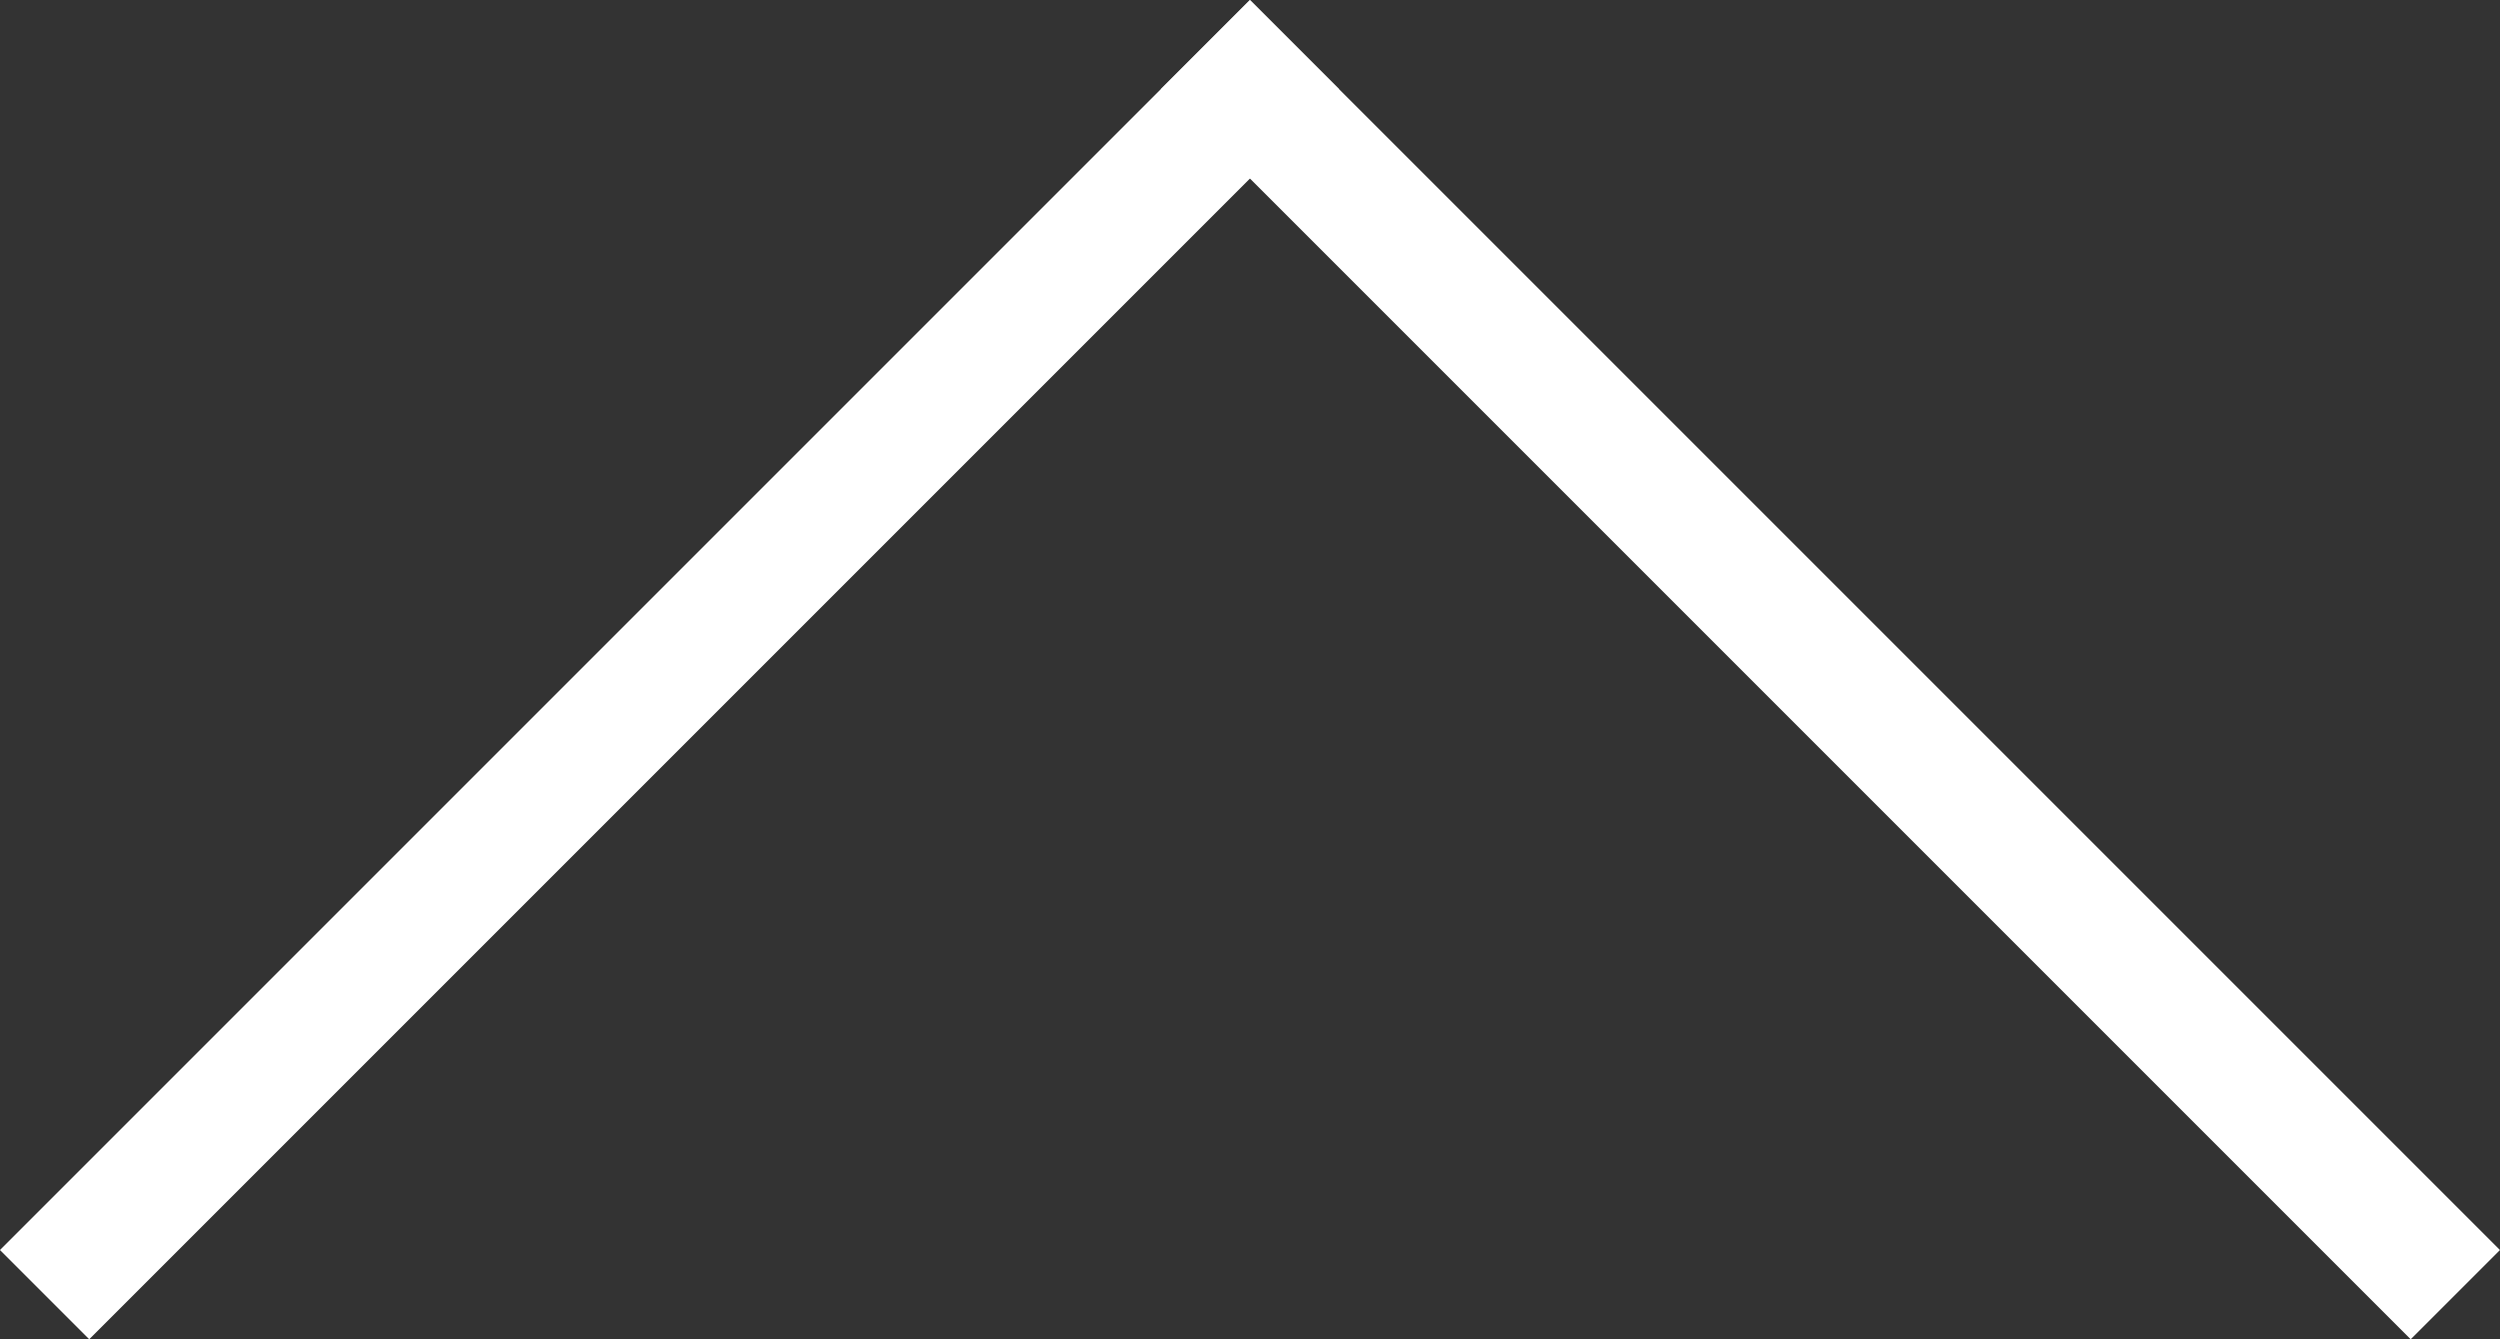
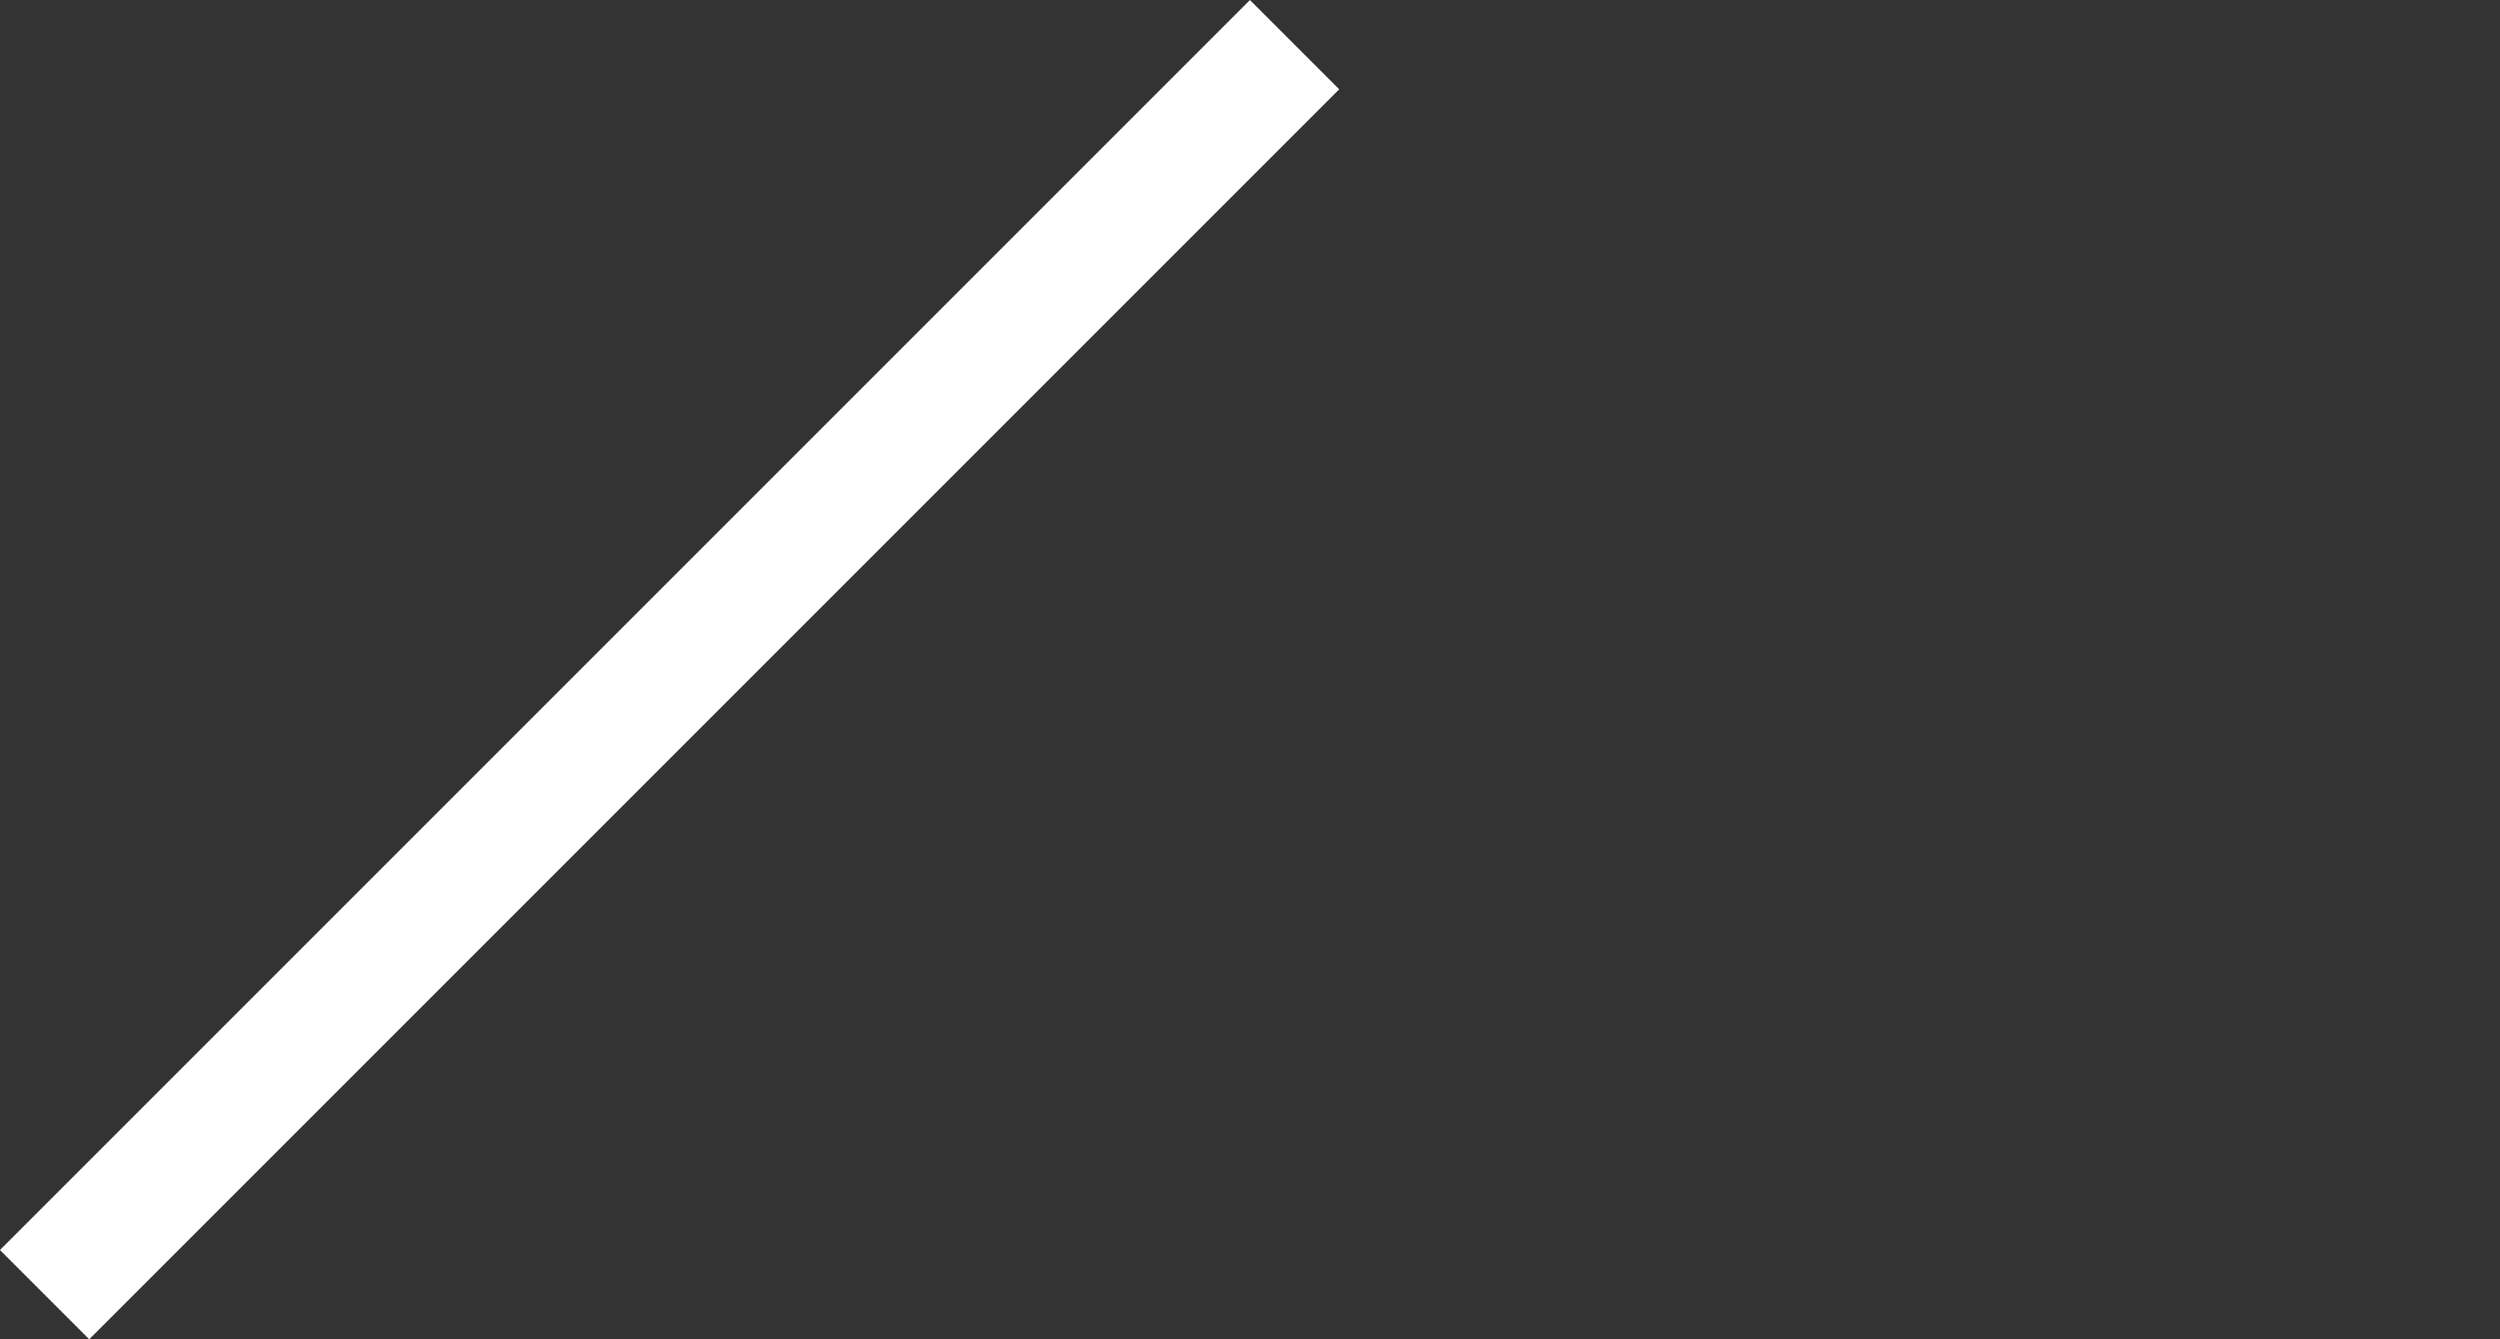
<svg xmlns="http://www.w3.org/2000/svg" width="16.538" height="8.86" viewBox="0 0 16.538 8.86">
  <rect x="0" y="0" width="16.538" height="8.86" fill="#333333" stroke="none" />
  <defs>
    <style>.a{fill:#fff;}</style>
  </defs>
  <g transform="translate(-1362.595 378.086) rotate(-45)">
    <rect class="a" width="11.694" height="0.835" transform="translate(1225 702)" />
-     <rect class="a" width="11.694" height="0.835" transform="translate(1236.694 702) rotate(90)" />
  </g>
</svg>